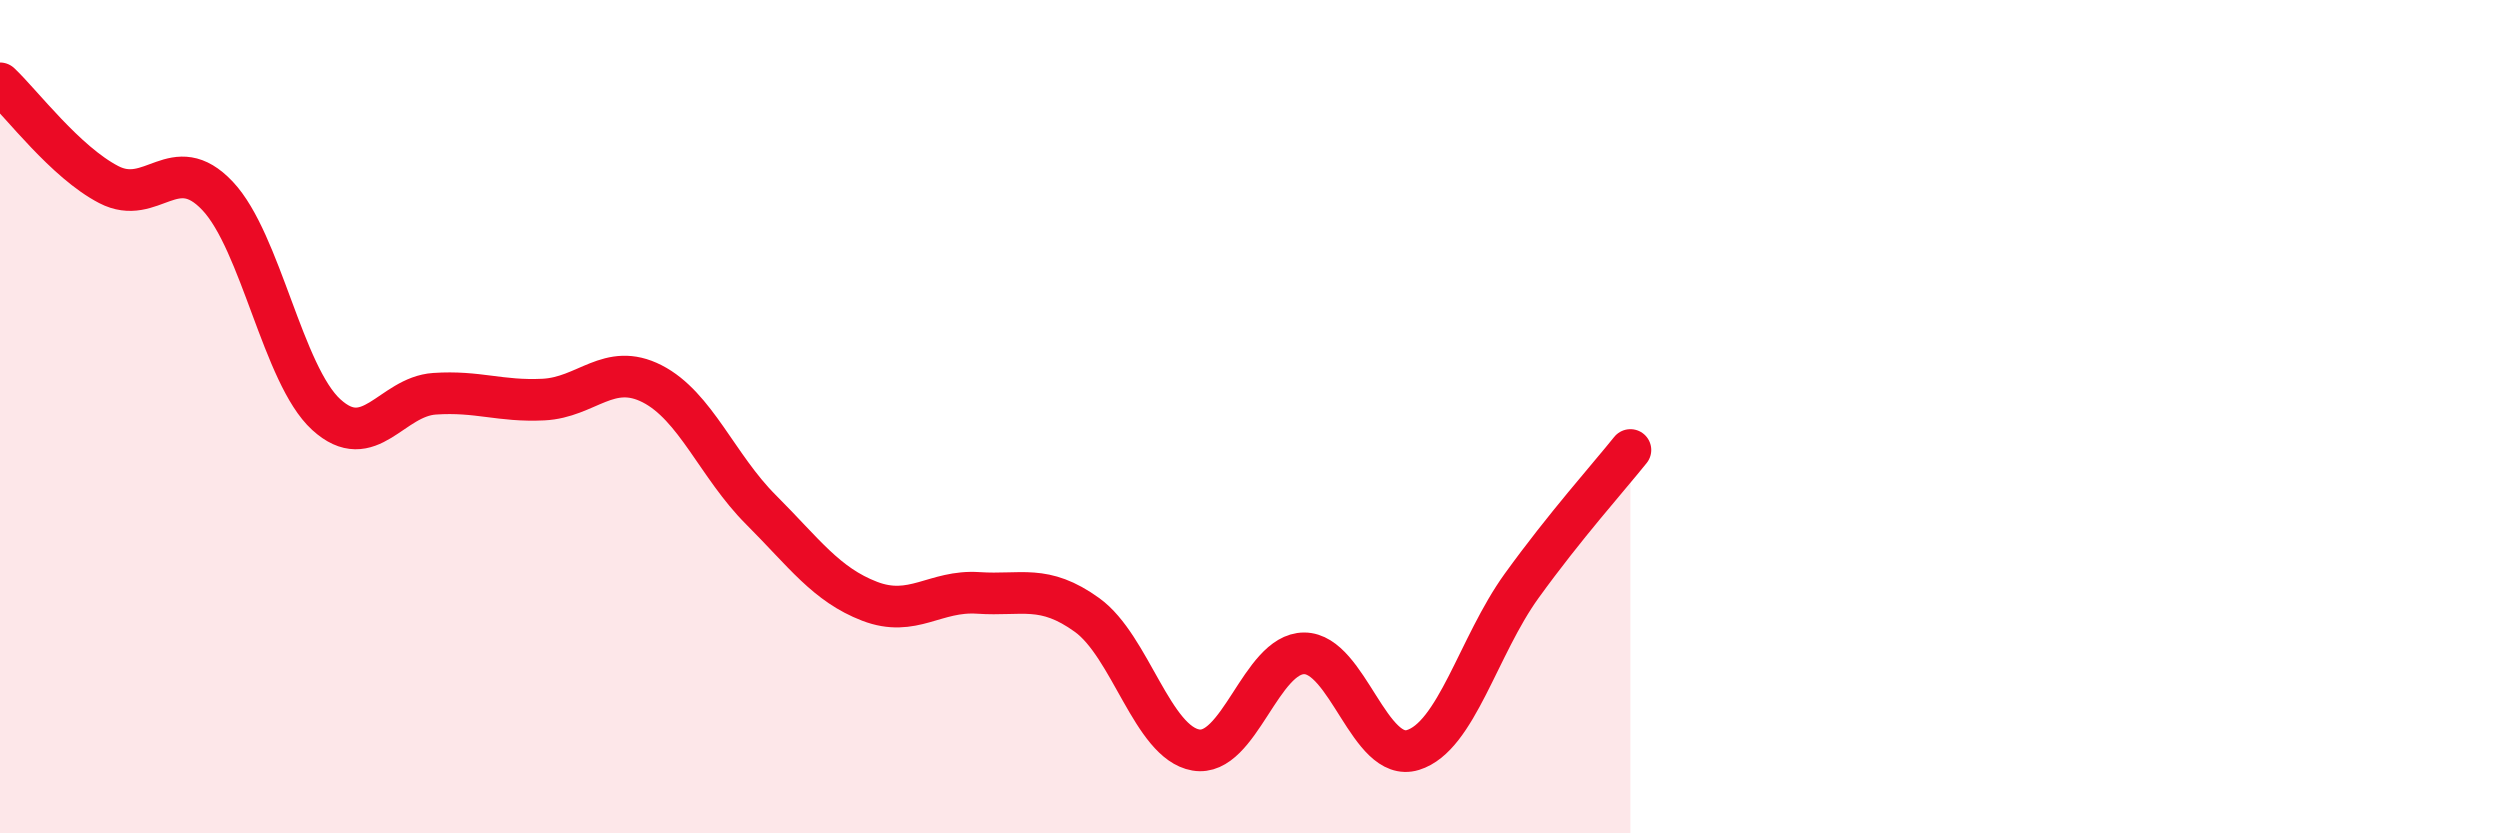
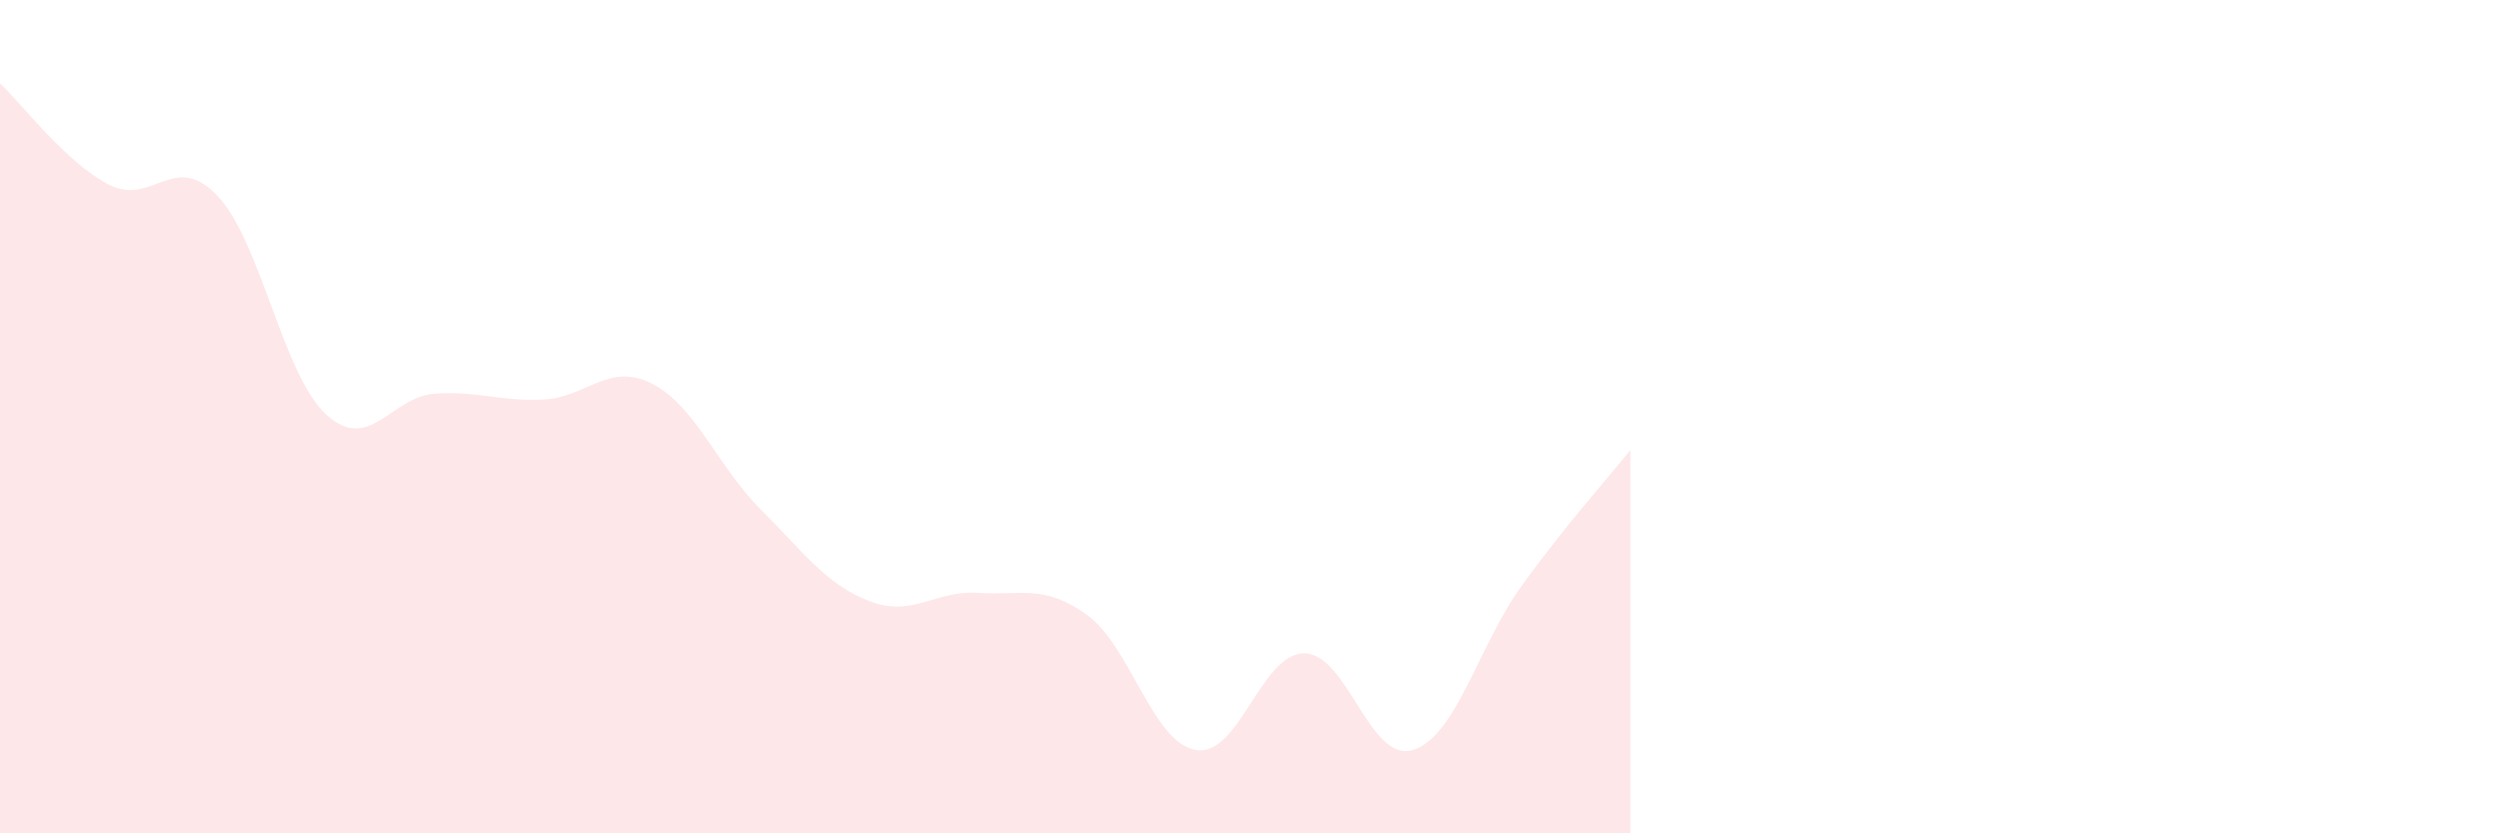
<svg xmlns="http://www.w3.org/2000/svg" width="60" height="20" viewBox="0 0 60 20">
  <path d="M 0,2 C 0.52,2.49 1.57,3.89 2.61,4.43 C 3.65,4.97 4.18,3.6 5.22,4.7 C 6.26,5.8 6.79,9 7.83,9.95 C 8.87,10.9 9.39,9.52 10.43,9.45 C 11.47,9.38 12,9.64 13.04,9.59 C 14.08,9.54 14.61,8.68 15.65,9.21 C 16.69,9.74 17.22,11.19 18.26,12.23 C 19.3,13.27 19.83,14.03 20.87,14.43 C 21.91,14.83 22.44,14.16 23.48,14.23 C 24.52,14.3 25.05,14.01 26.09,14.76 C 27.13,15.51 27.66,17.82 28.7,18 C 29.74,18.18 30.26,15.68 31.3,15.68 C 32.34,15.68 32.87,18.32 33.91,18 C 34.95,17.68 35.48,15.5 36.52,14.06 C 37.56,12.62 38.61,11.45 39.13,10.8L39.13 20L0 20Z" fill="#EB0A25" opacity="0.1" stroke-linecap="round" stroke-linejoin="round" />
-   <path d="M 0,2 C 0.52,2.49 1.57,3.89 2.61,4.43 C 3.65,4.97 4.18,3.6 5.22,4.7 C 6.26,5.8 6.79,9 7.83,9.95 C 8.87,10.9 9.39,9.52 10.43,9.45 C 11.47,9.38 12,9.64 13.04,9.59 C 14.08,9.54 14.61,8.68 15.65,9.21 C 16.69,9.74 17.22,11.19 18.26,12.23 C 19.3,13.27 19.83,14.03 20.87,14.43 C 21.91,14.83 22.44,14.16 23.48,14.23 C 24.52,14.3 25.05,14.01 26.09,14.76 C 27.13,15.51 27.66,17.82 28.7,18 C 29.74,18.18 30.26,15.68 31.3,15.68 C 32.34,15.68 32.87,18.32 33.91,18 C 34.95,17.68 35.48,15.5 36.52,14.06 C 37.56,12.62 38.61,11.45 39.13,10.8" stroke="#EB0A25" stroke-width="1" fill="none" stroke-linecap="round" stroke-linejoin="round" />
</svg>